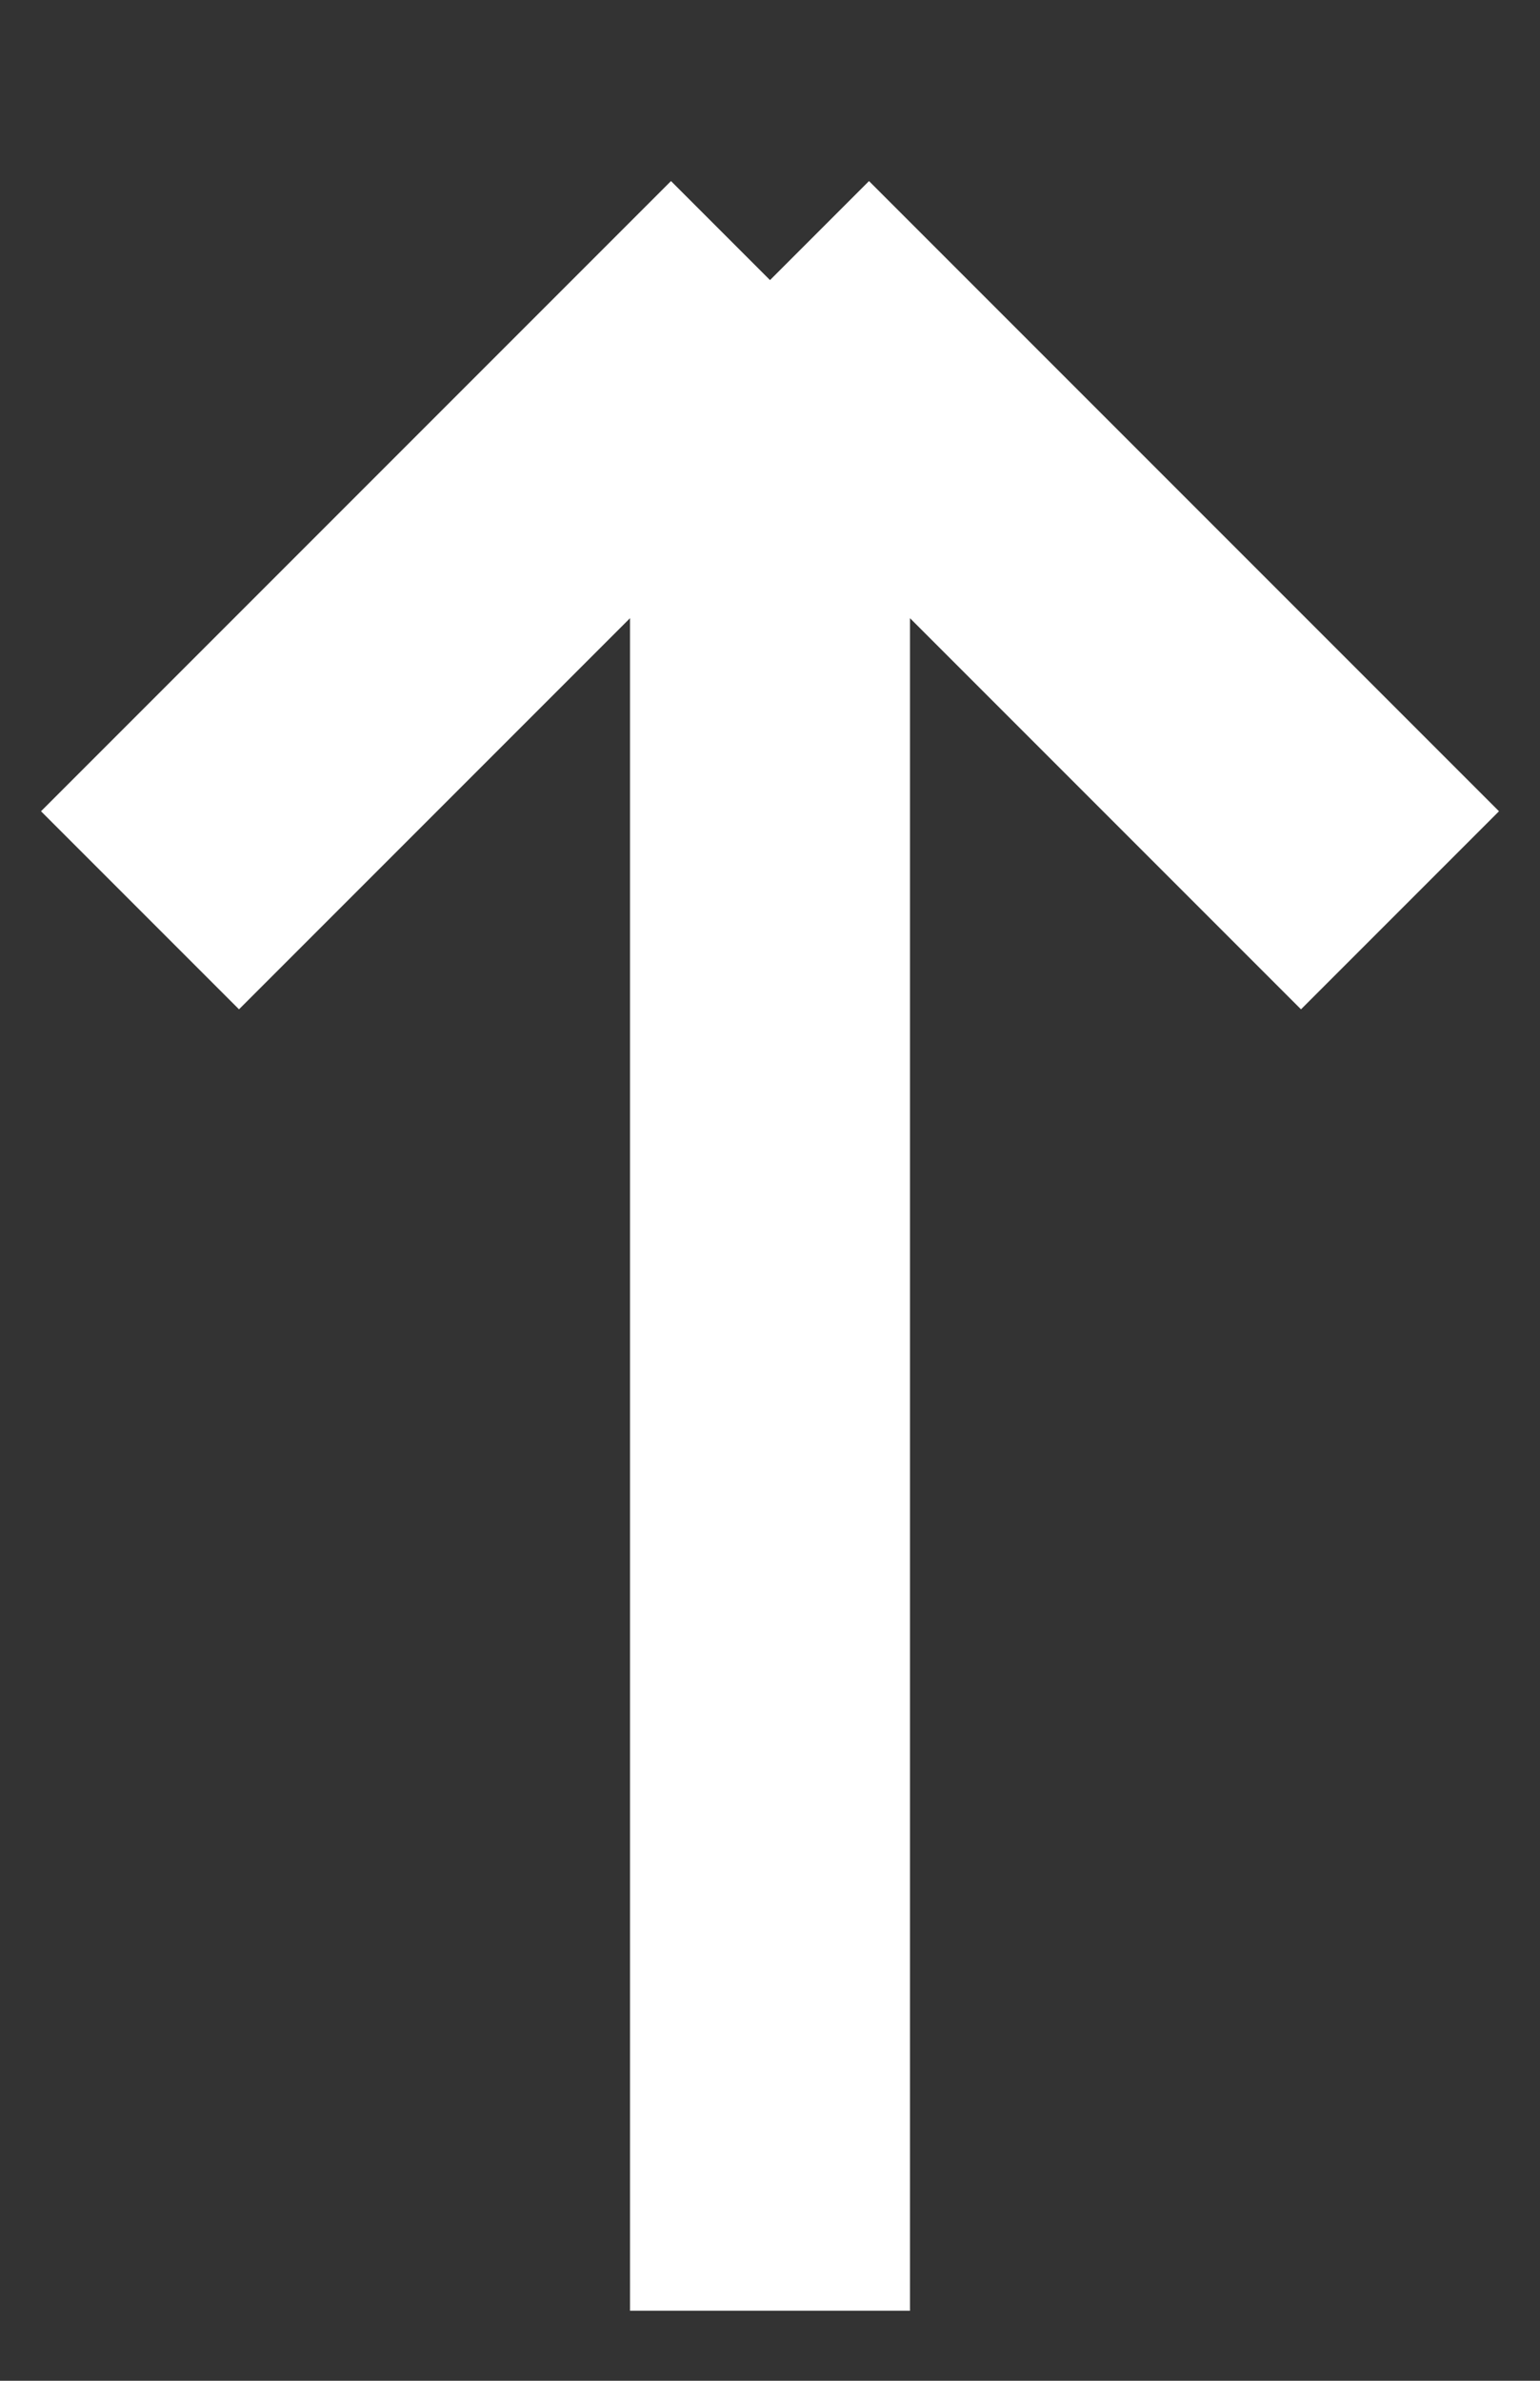
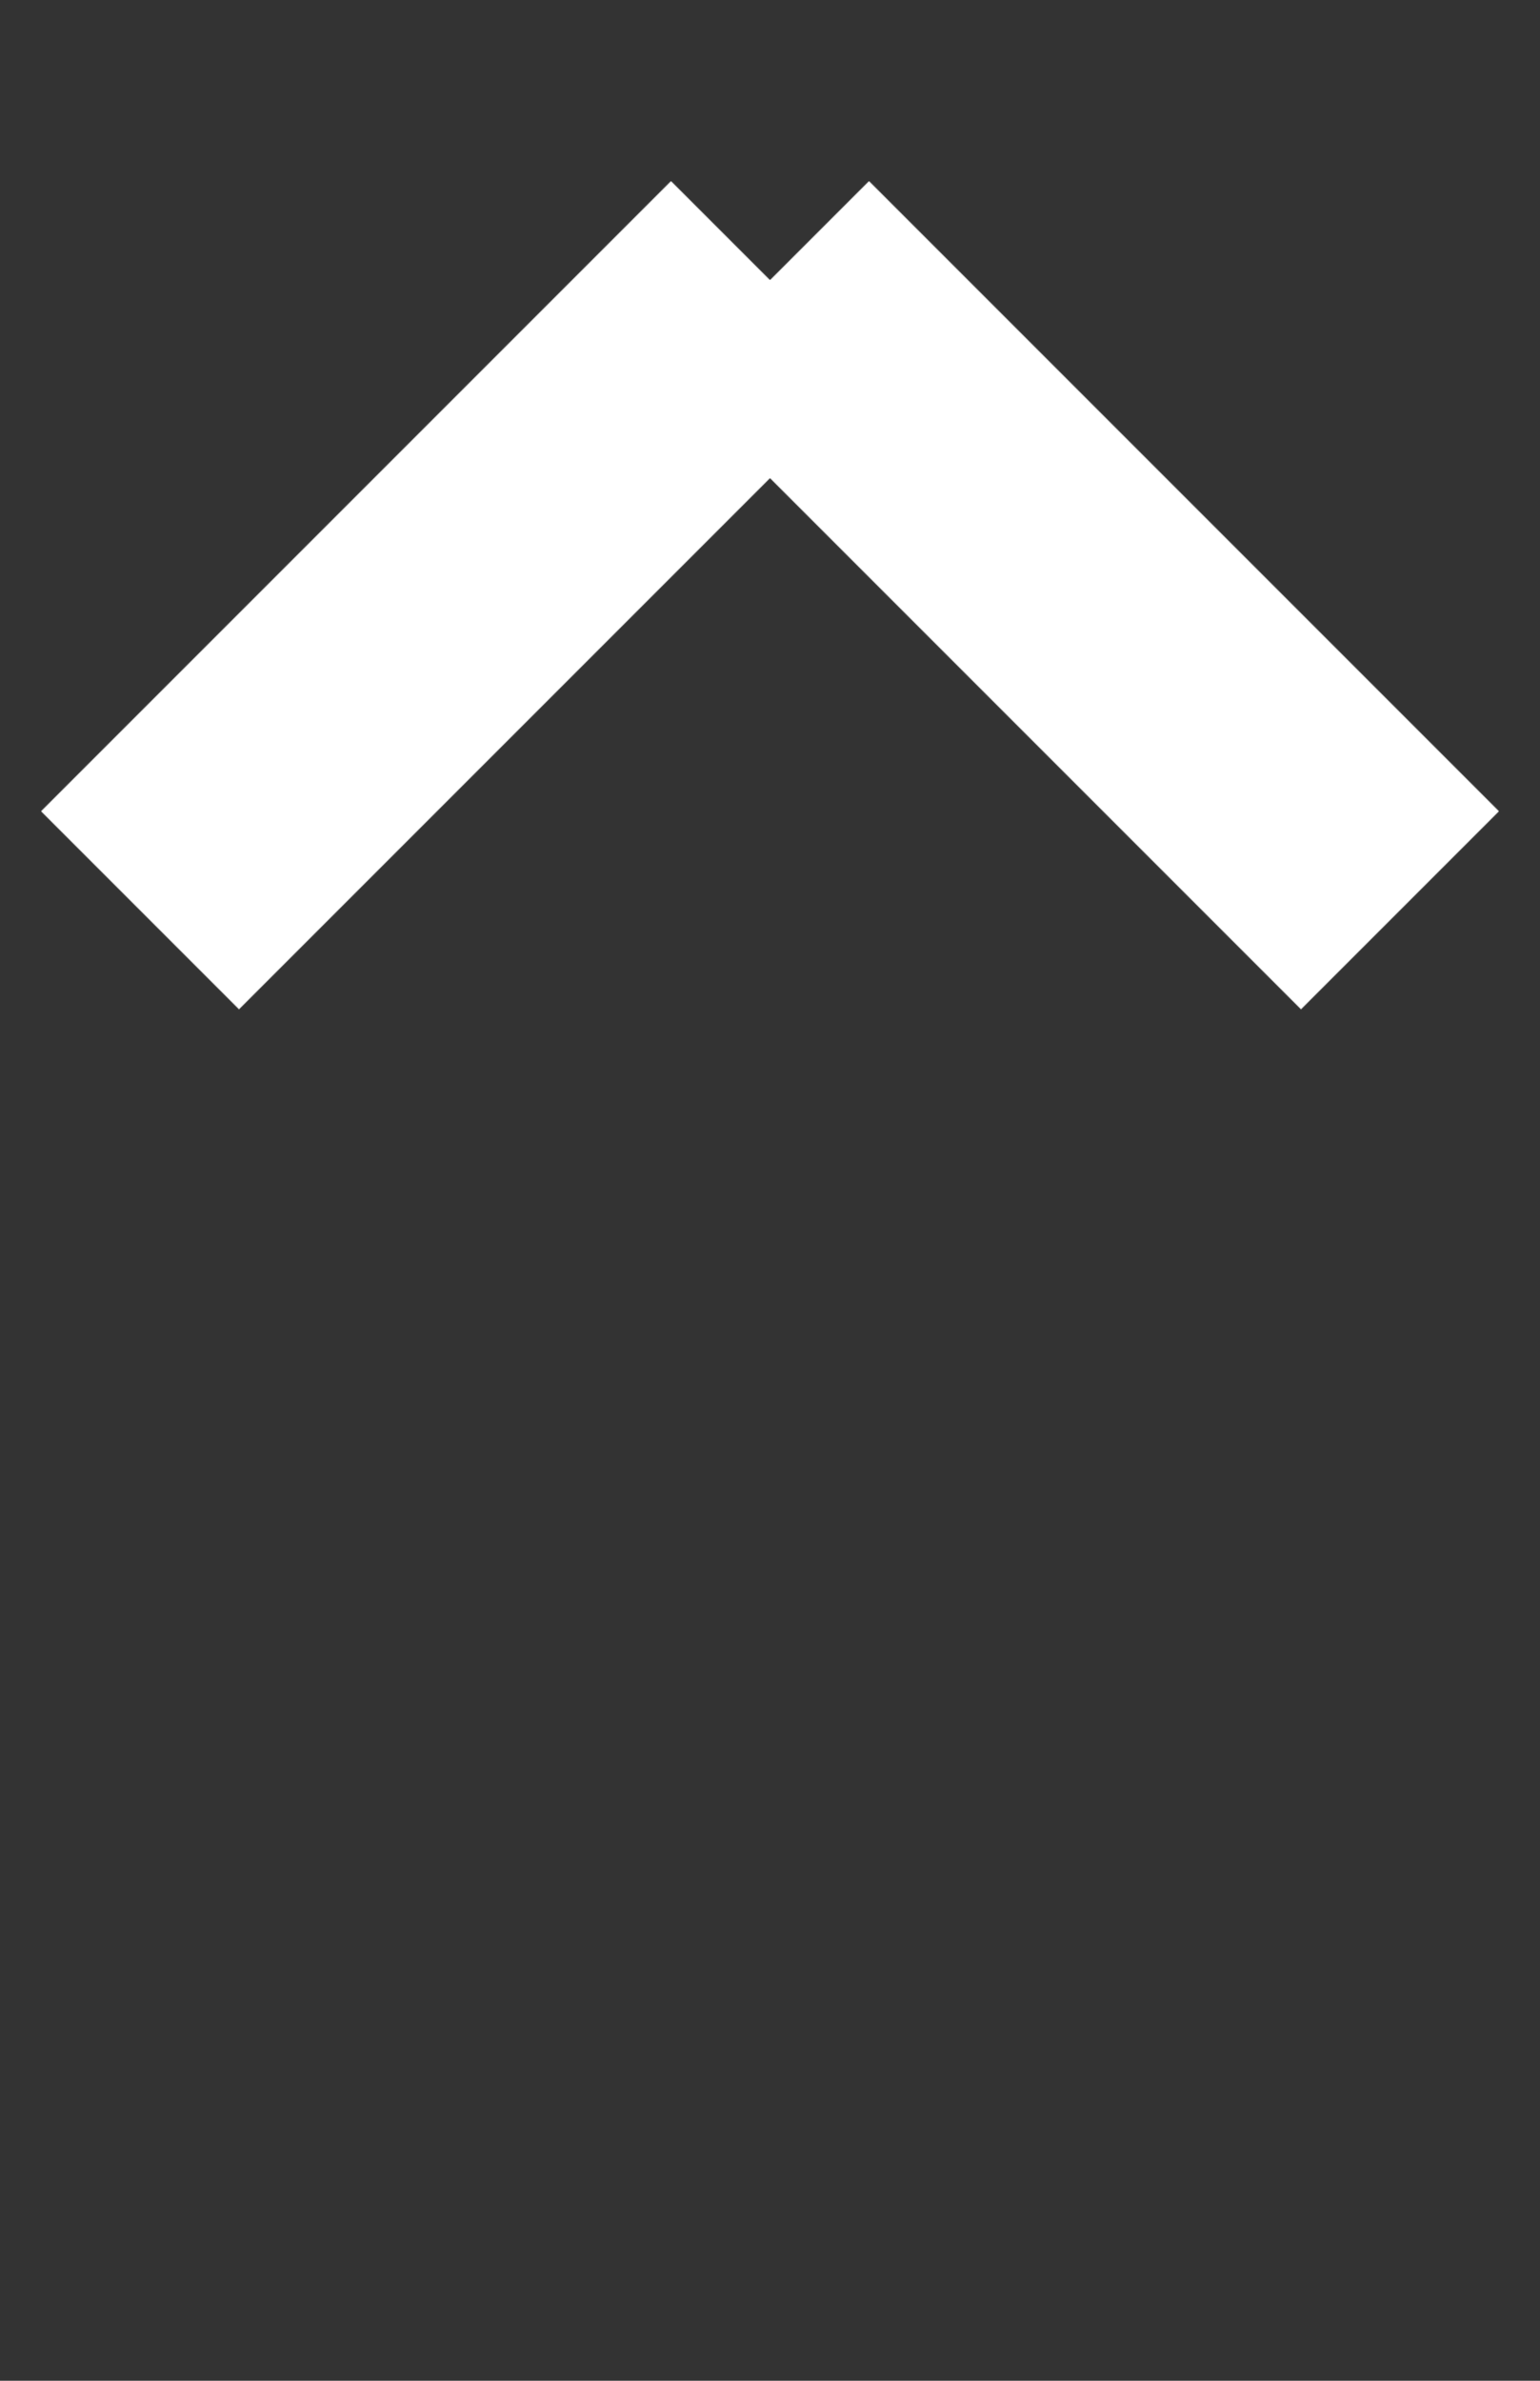
<svg xmlns="http://www.w3.org/2000/svg" fill="none" height="100%" overflow="visible" preserveAspectRatio="none" style="display: block;" viewBox="0 0 11 17" width="100%">
  <rect x="0" y="0" width="11" height="17" fill="#333333" stroke="none" />
-   <path d="M5.5 2V16.5M5.5 2L1 6.5M5.5 2L10 6.5" id="Vector 1" stroke="white" stroke-width="2" />
+   <path d="M5.5 2M5.5 2L1 6.5M5.5 2L10 6.5" id="Vector 1" stroke="white" stroke-width="2" />
</svg>